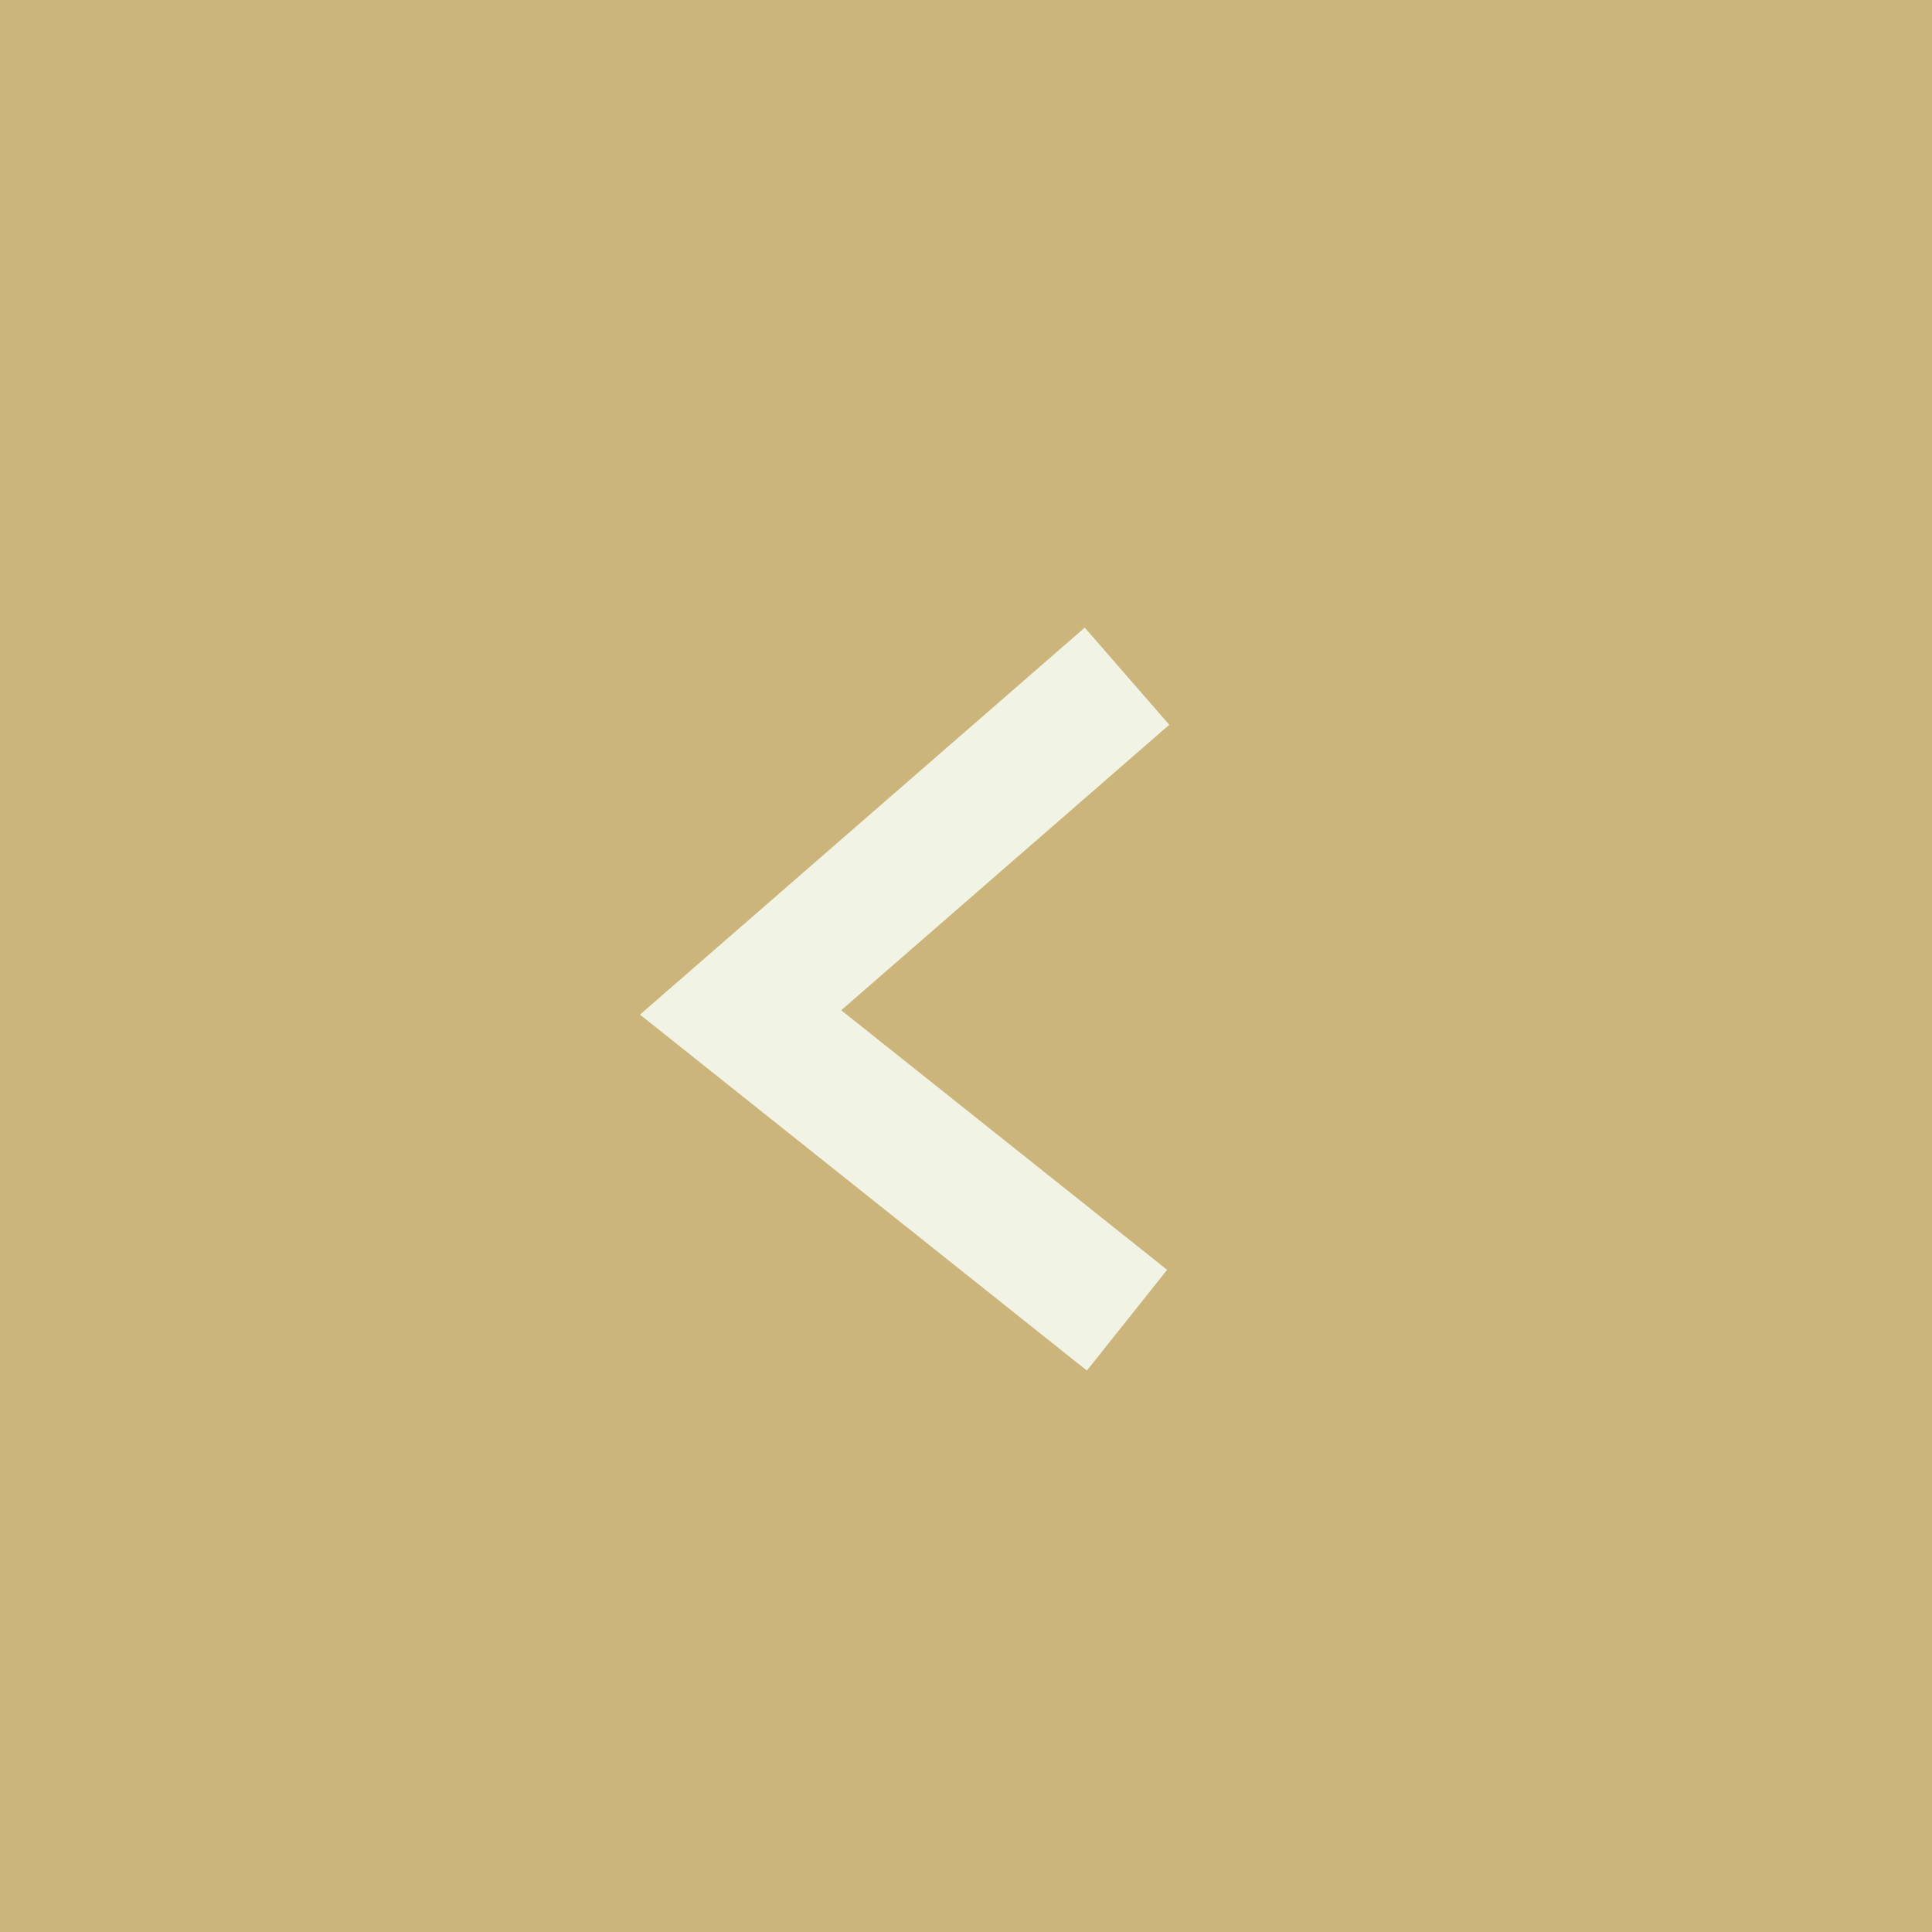
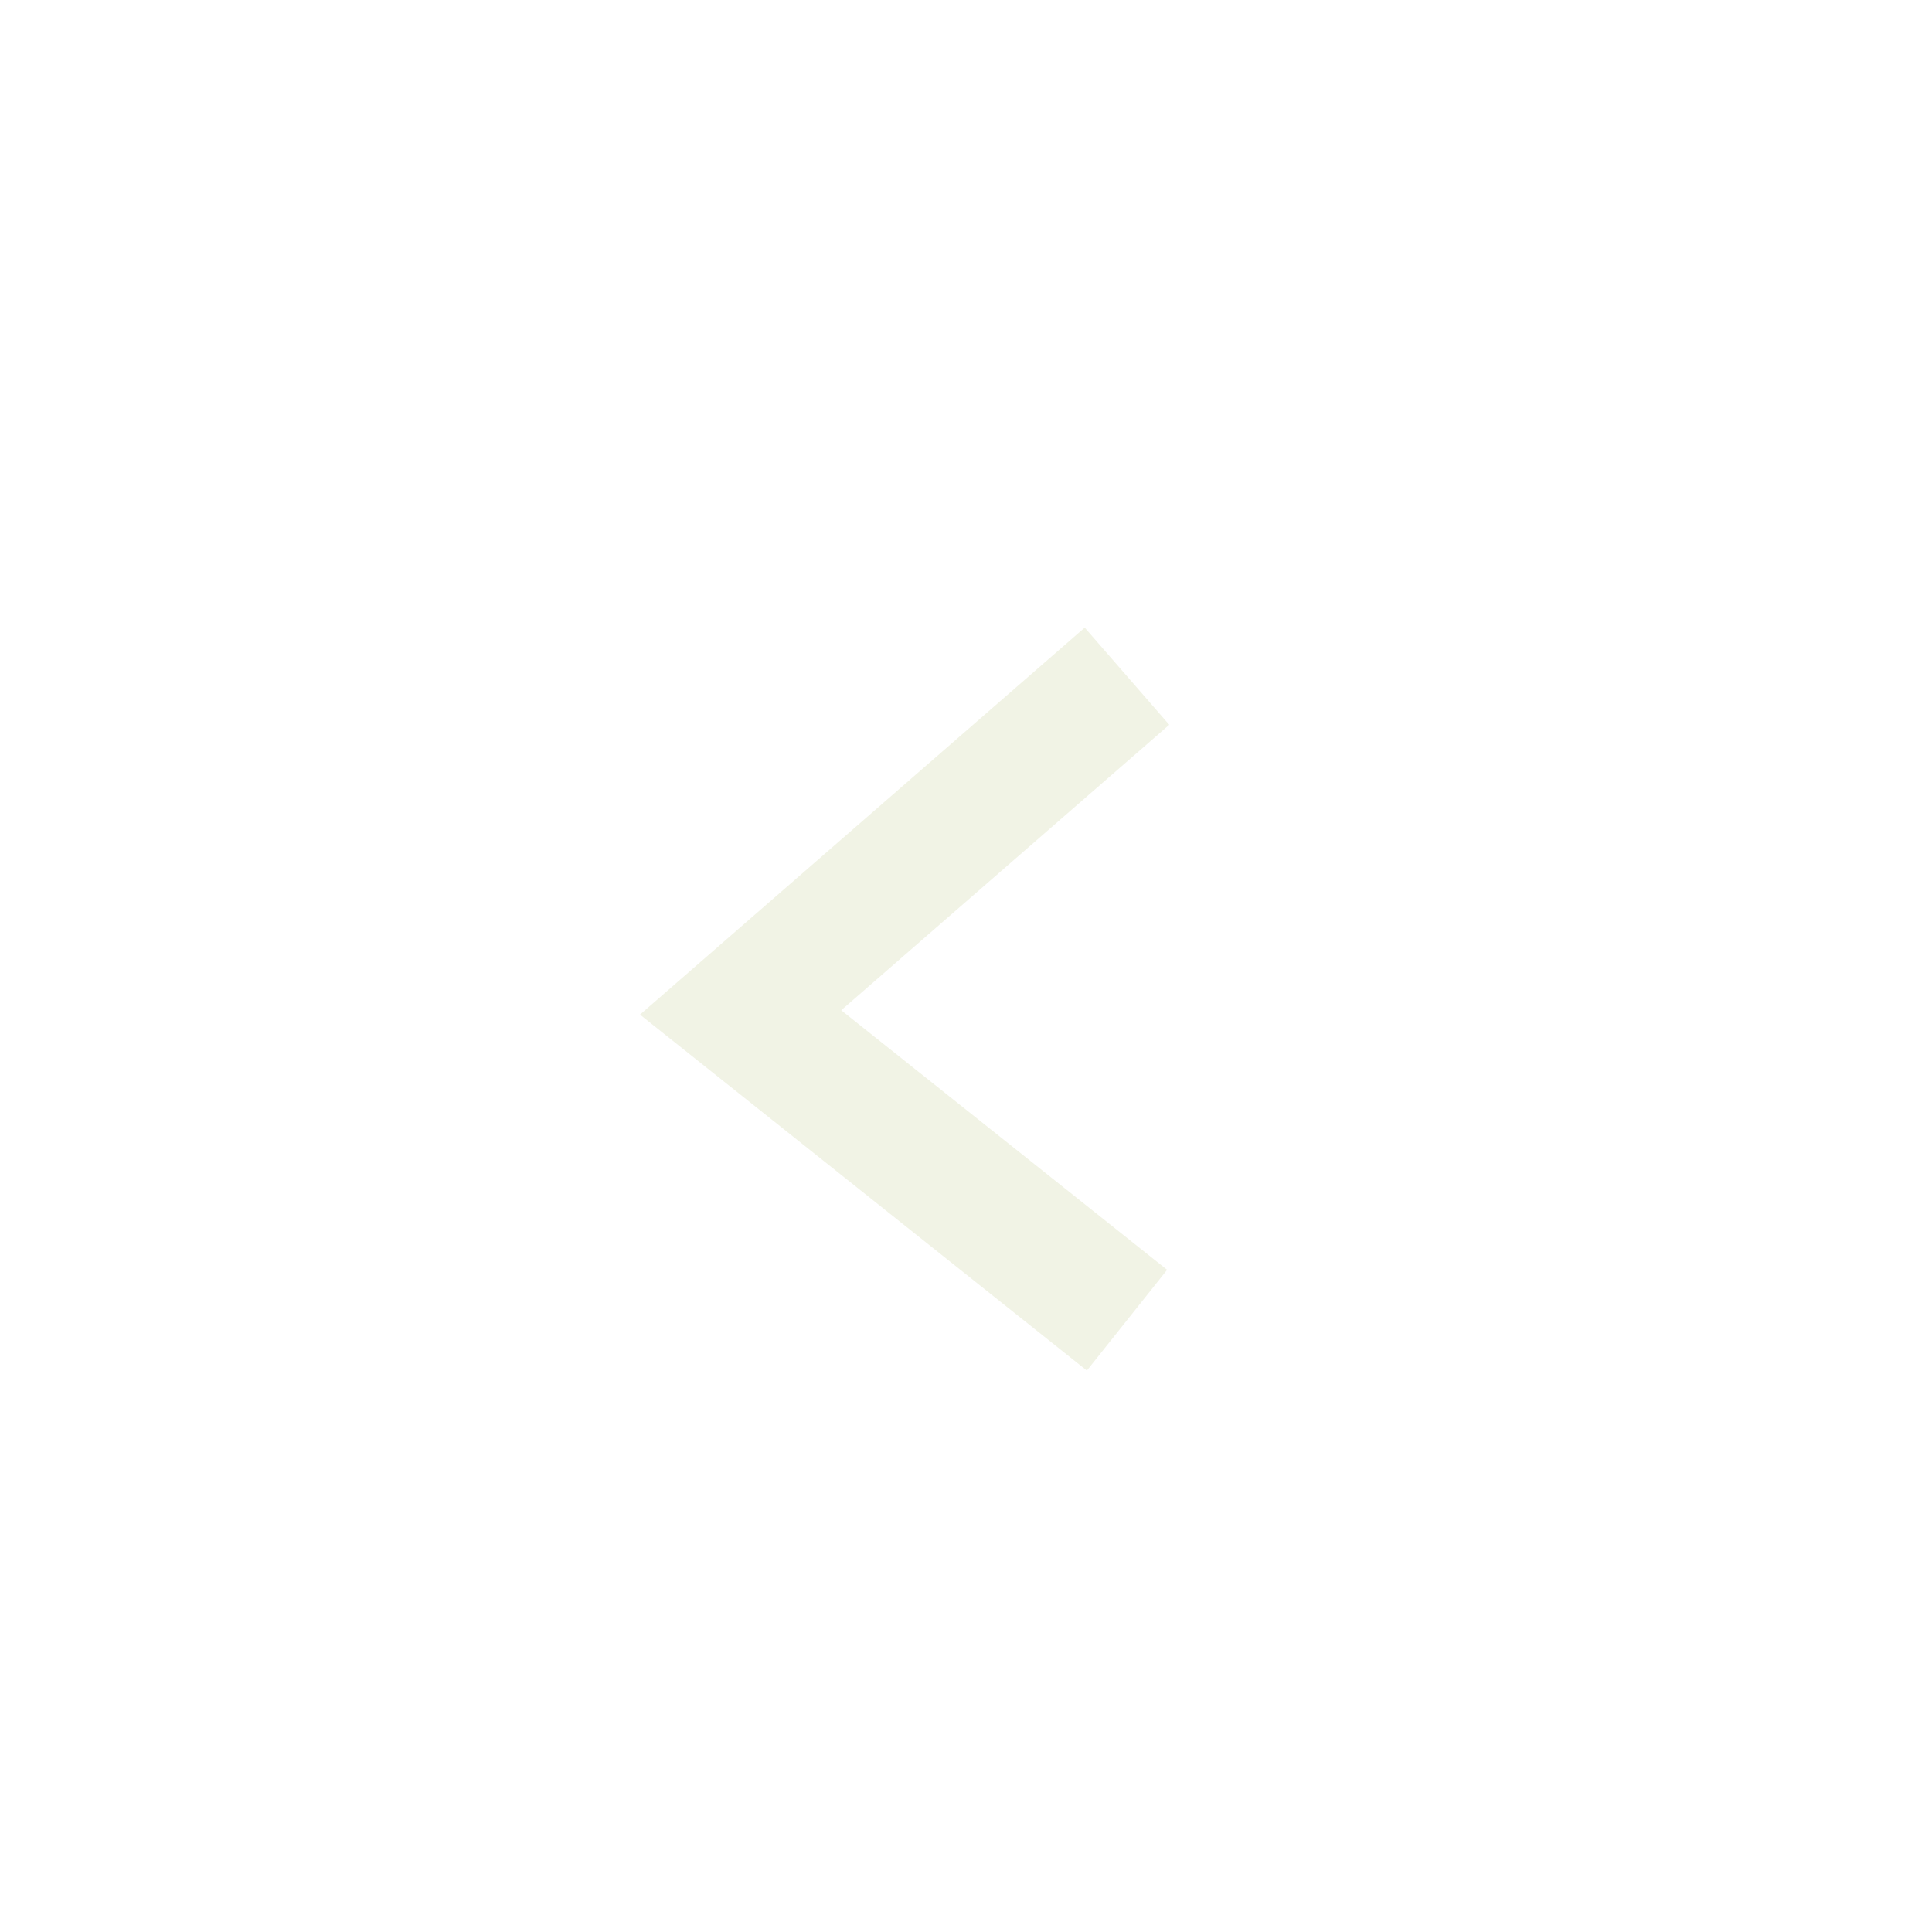
<svg xmlns="http://www.w3.org/2000/svg" id="ico_prev" width="30" height="30" viewBox="0 0 30 30">
-   <rect id="長方形_107" data-name="長方形 107" width="30" height="30" fill="#ccb57b" />
  <path id="パス_34" data-name="パス 34" d="M6,0,0,5.221,6,10" transform="translate(11.5 10.5)" fill="none" stroke="#f1f3e5" stroke-width="2" />
</svg>